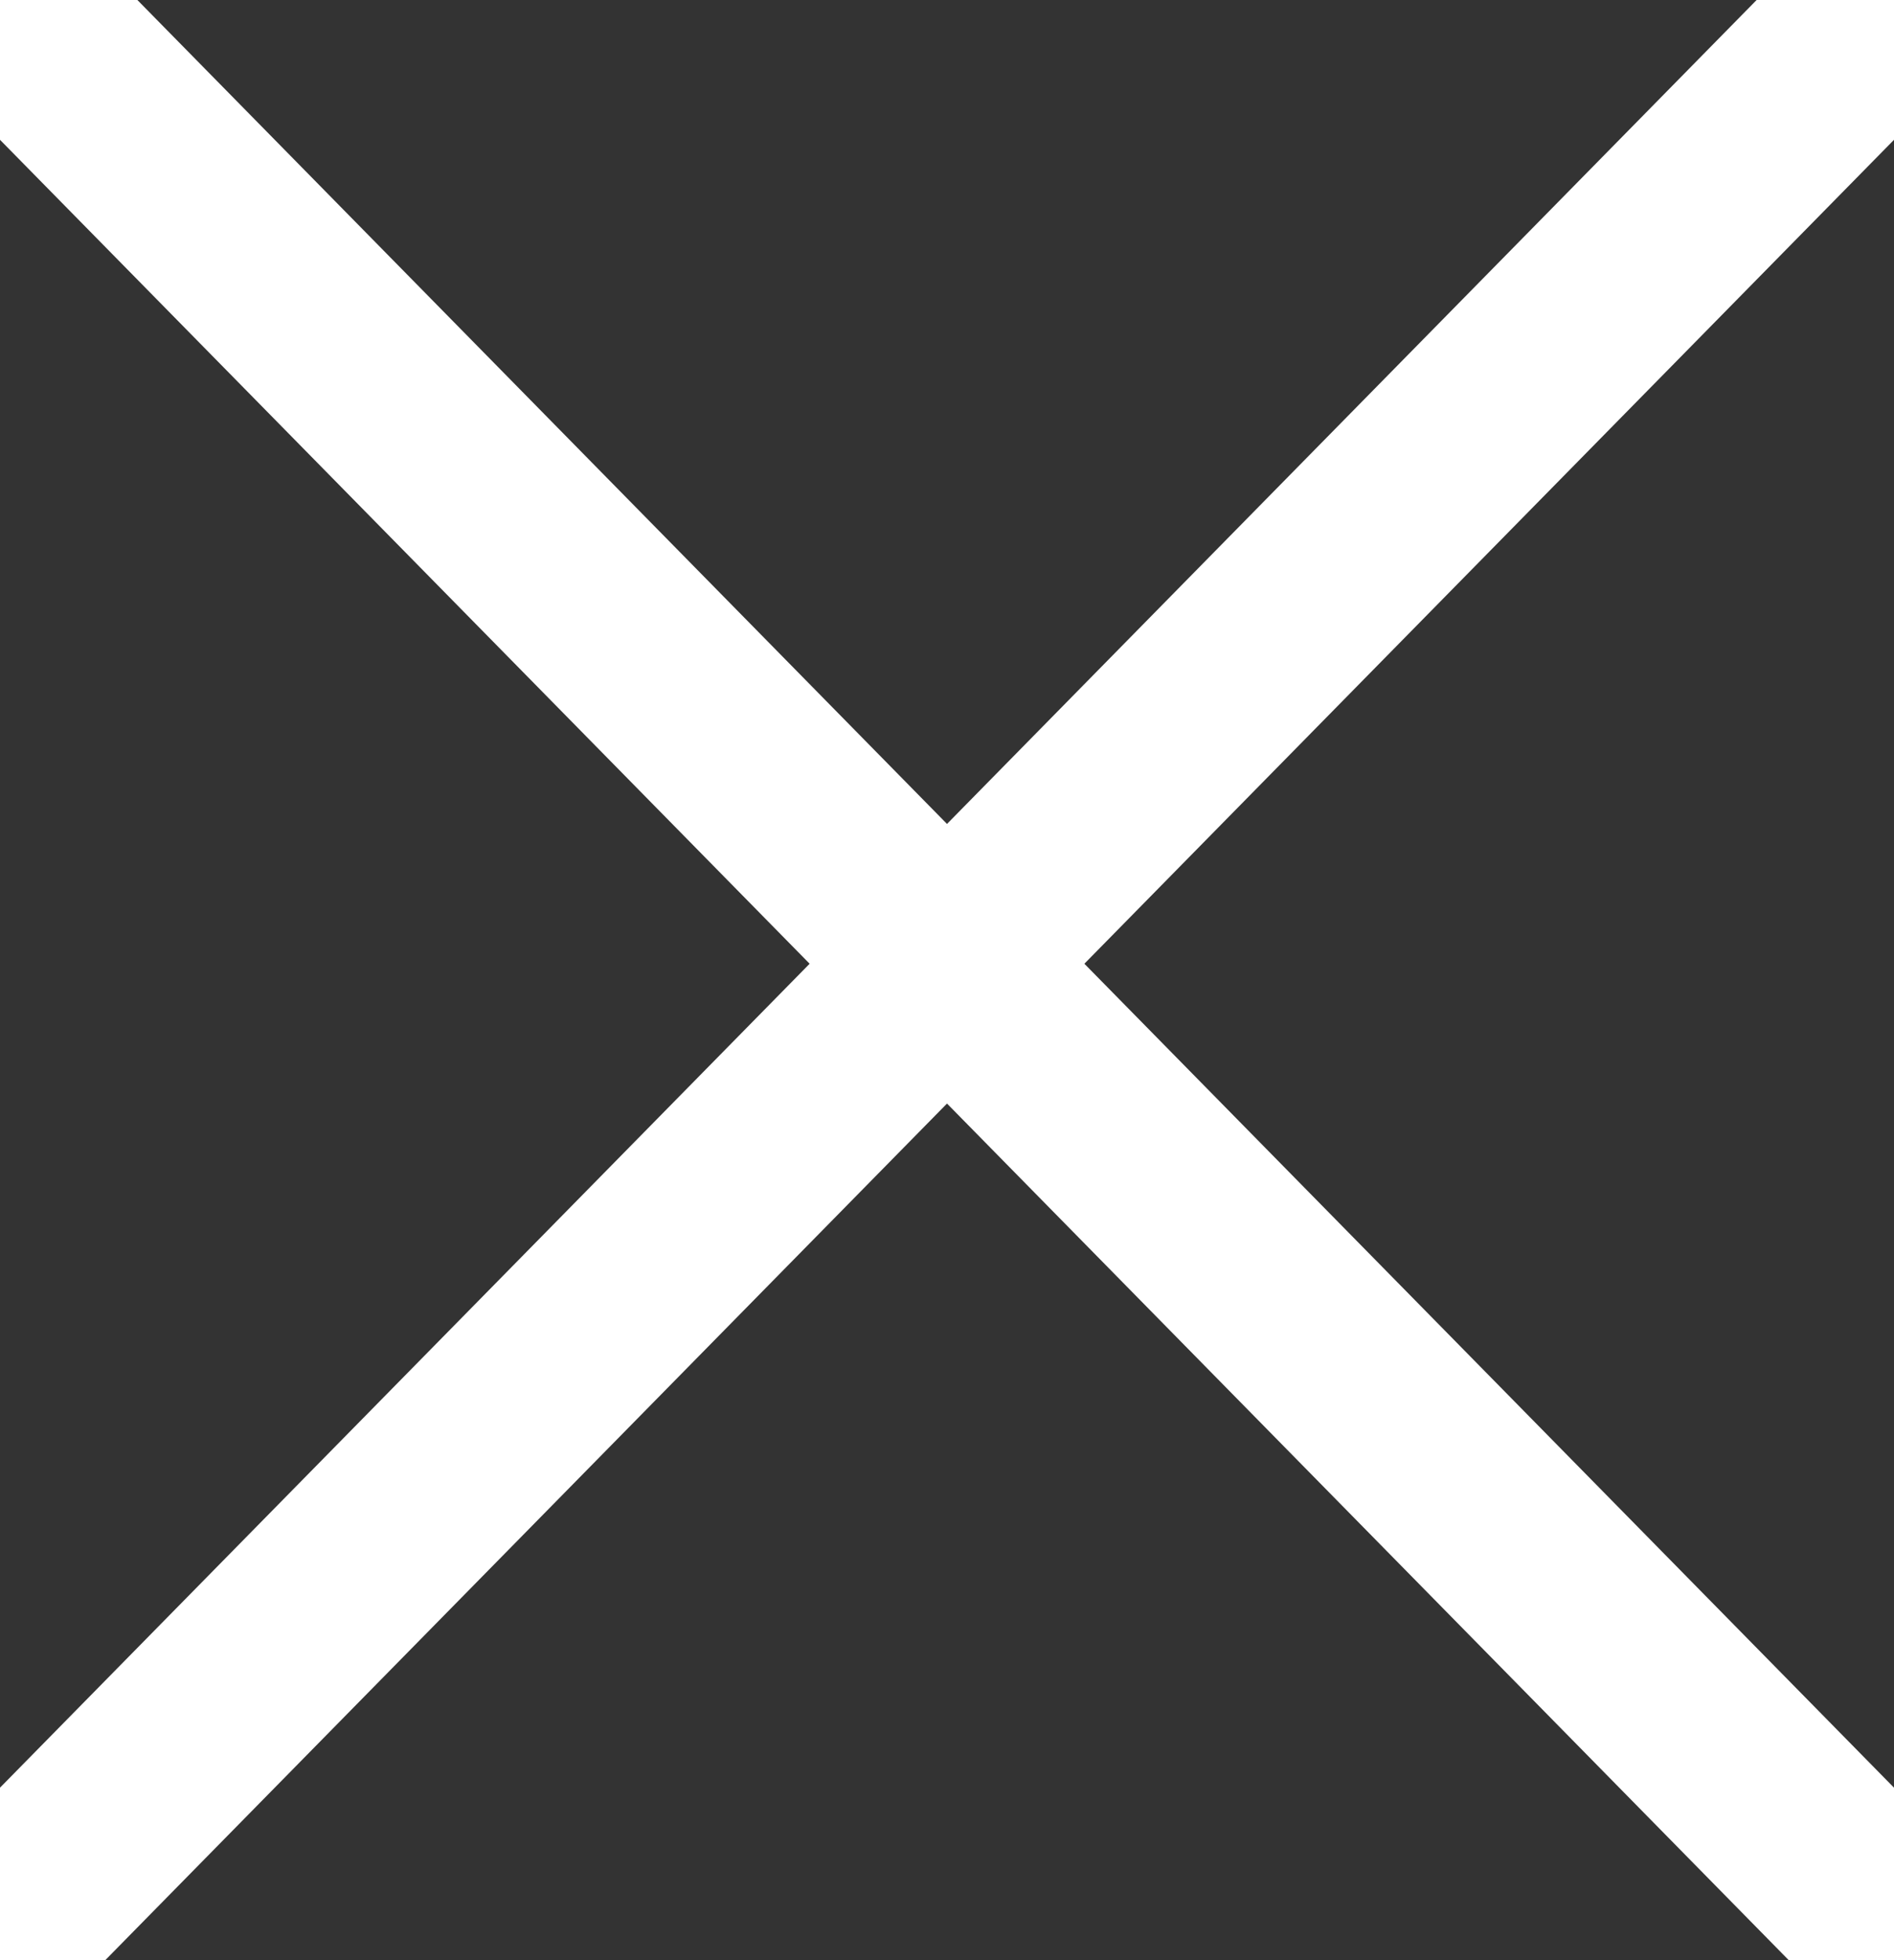
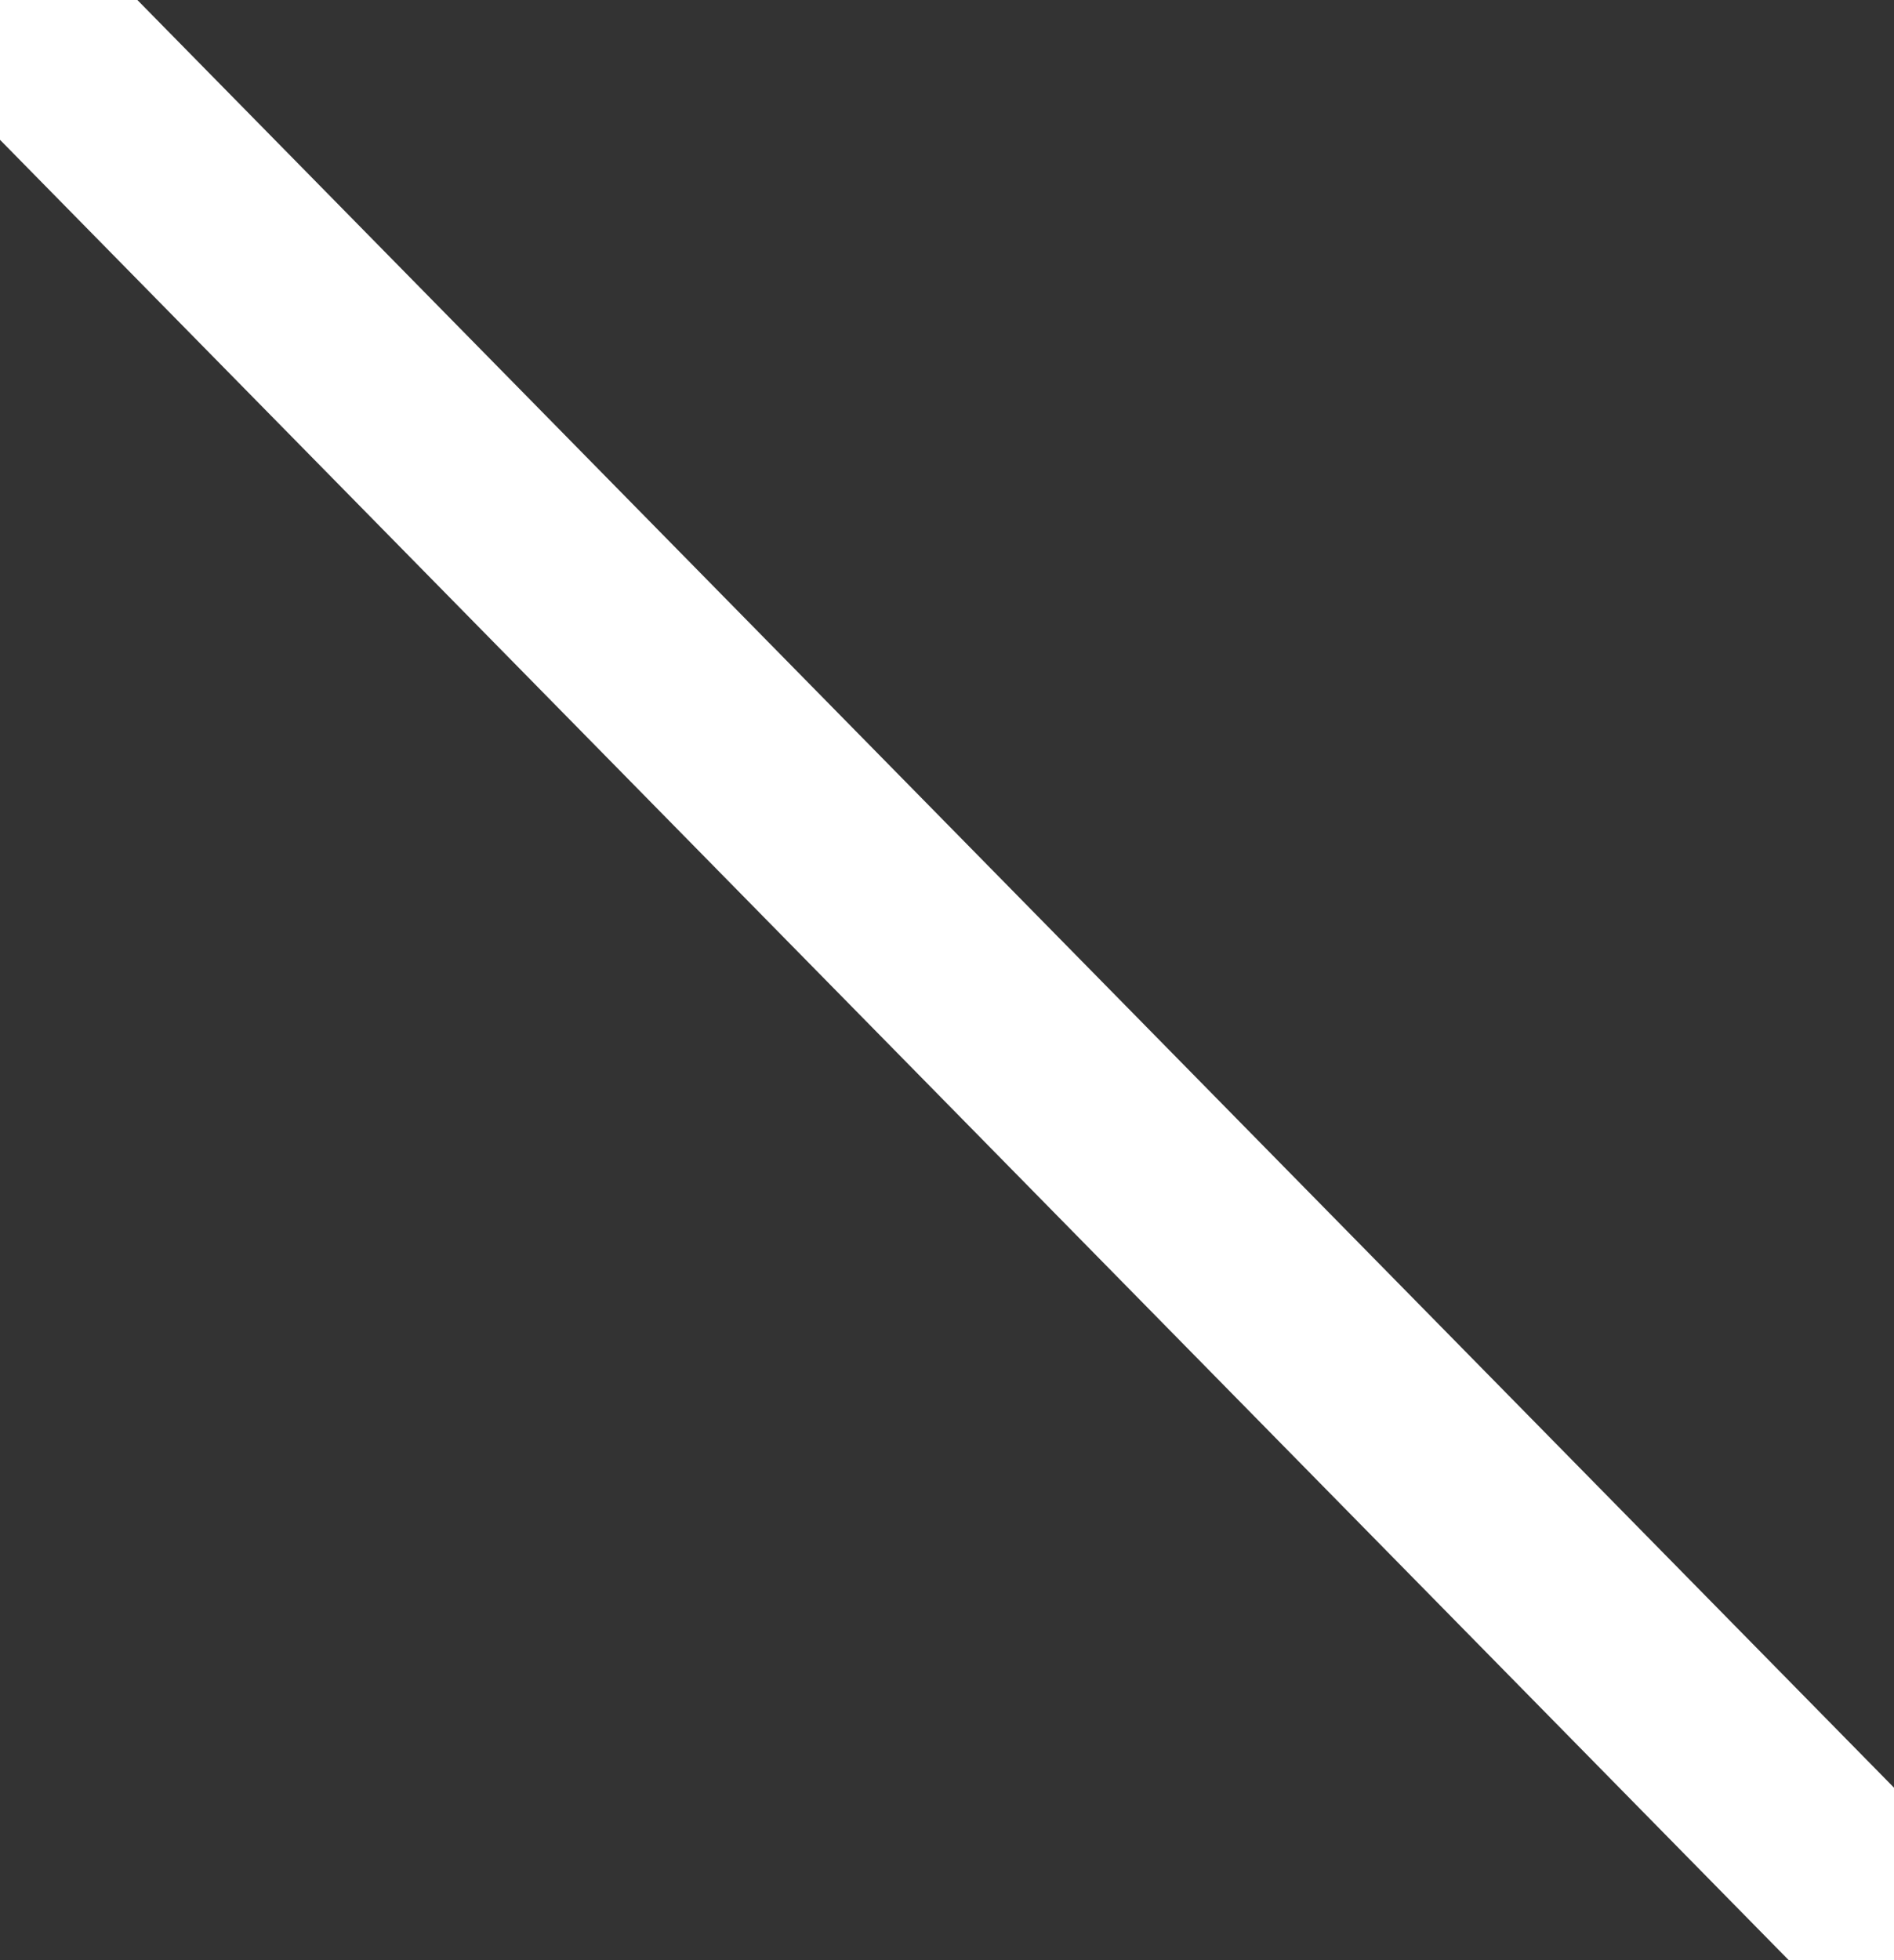
<svg xmlns="http://www.w3.org/2000/svg" width="29px" height="30px" viewBox="0 0 29 30" version="1.1">
  <rect x="0" y="0" width="29" height="30" fill="#333333" stroke="none" />
  <title>4E8BF1FC-98F2-4ECA-BB85-B8BAAB65A77C</title>
  <desc>Created with sketchtool.</desc>
  <g id="Asset-Artboard-Page" stroke="none" stroke-width="1" fill="none" fill-rule="evenodd" stroke-linecap="round">
    <g id="Group-8" stroke="#FFFFFF" stroke-width="3">
      <g>
-         <path d="M29,0 L0,29.5" id="Line-3" />
        <path d="M29,0 L0,29.5" id="Line-3-Copy" transform="translate(14.5, 15) scale(-1, 1) translate(-14.5, -15) " />
      </g>
    </g>
  </g>
</svg>